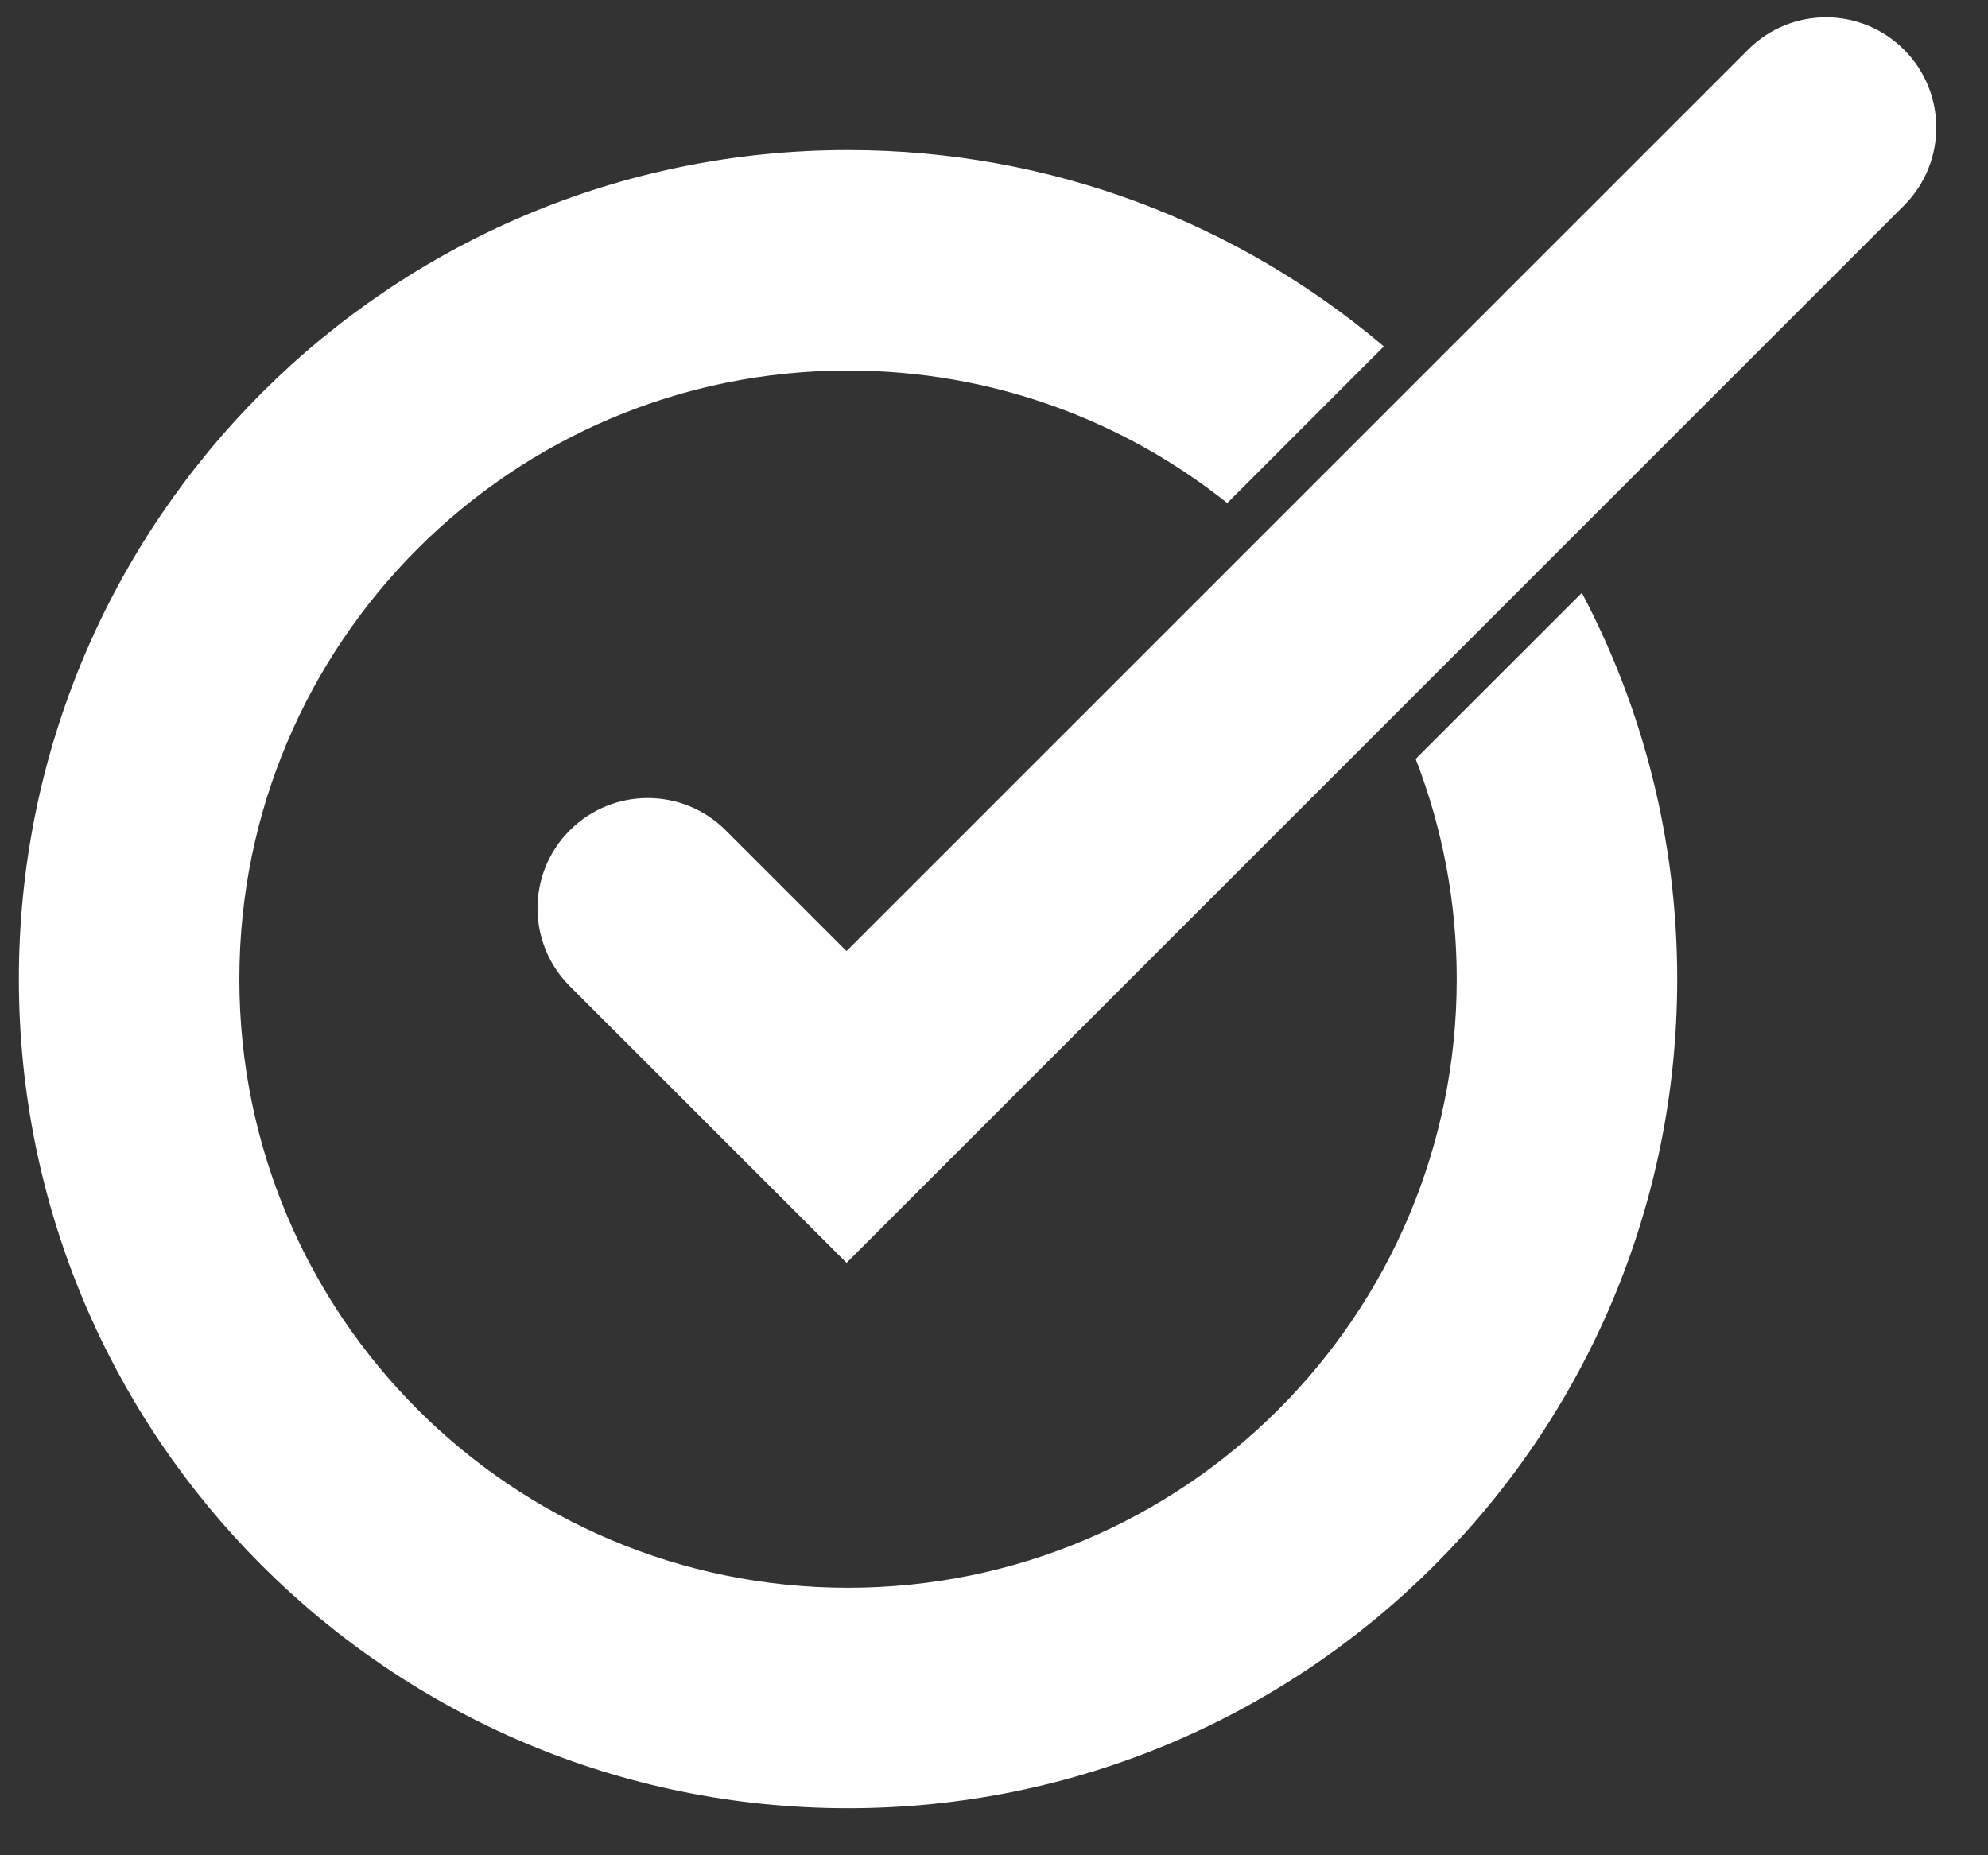
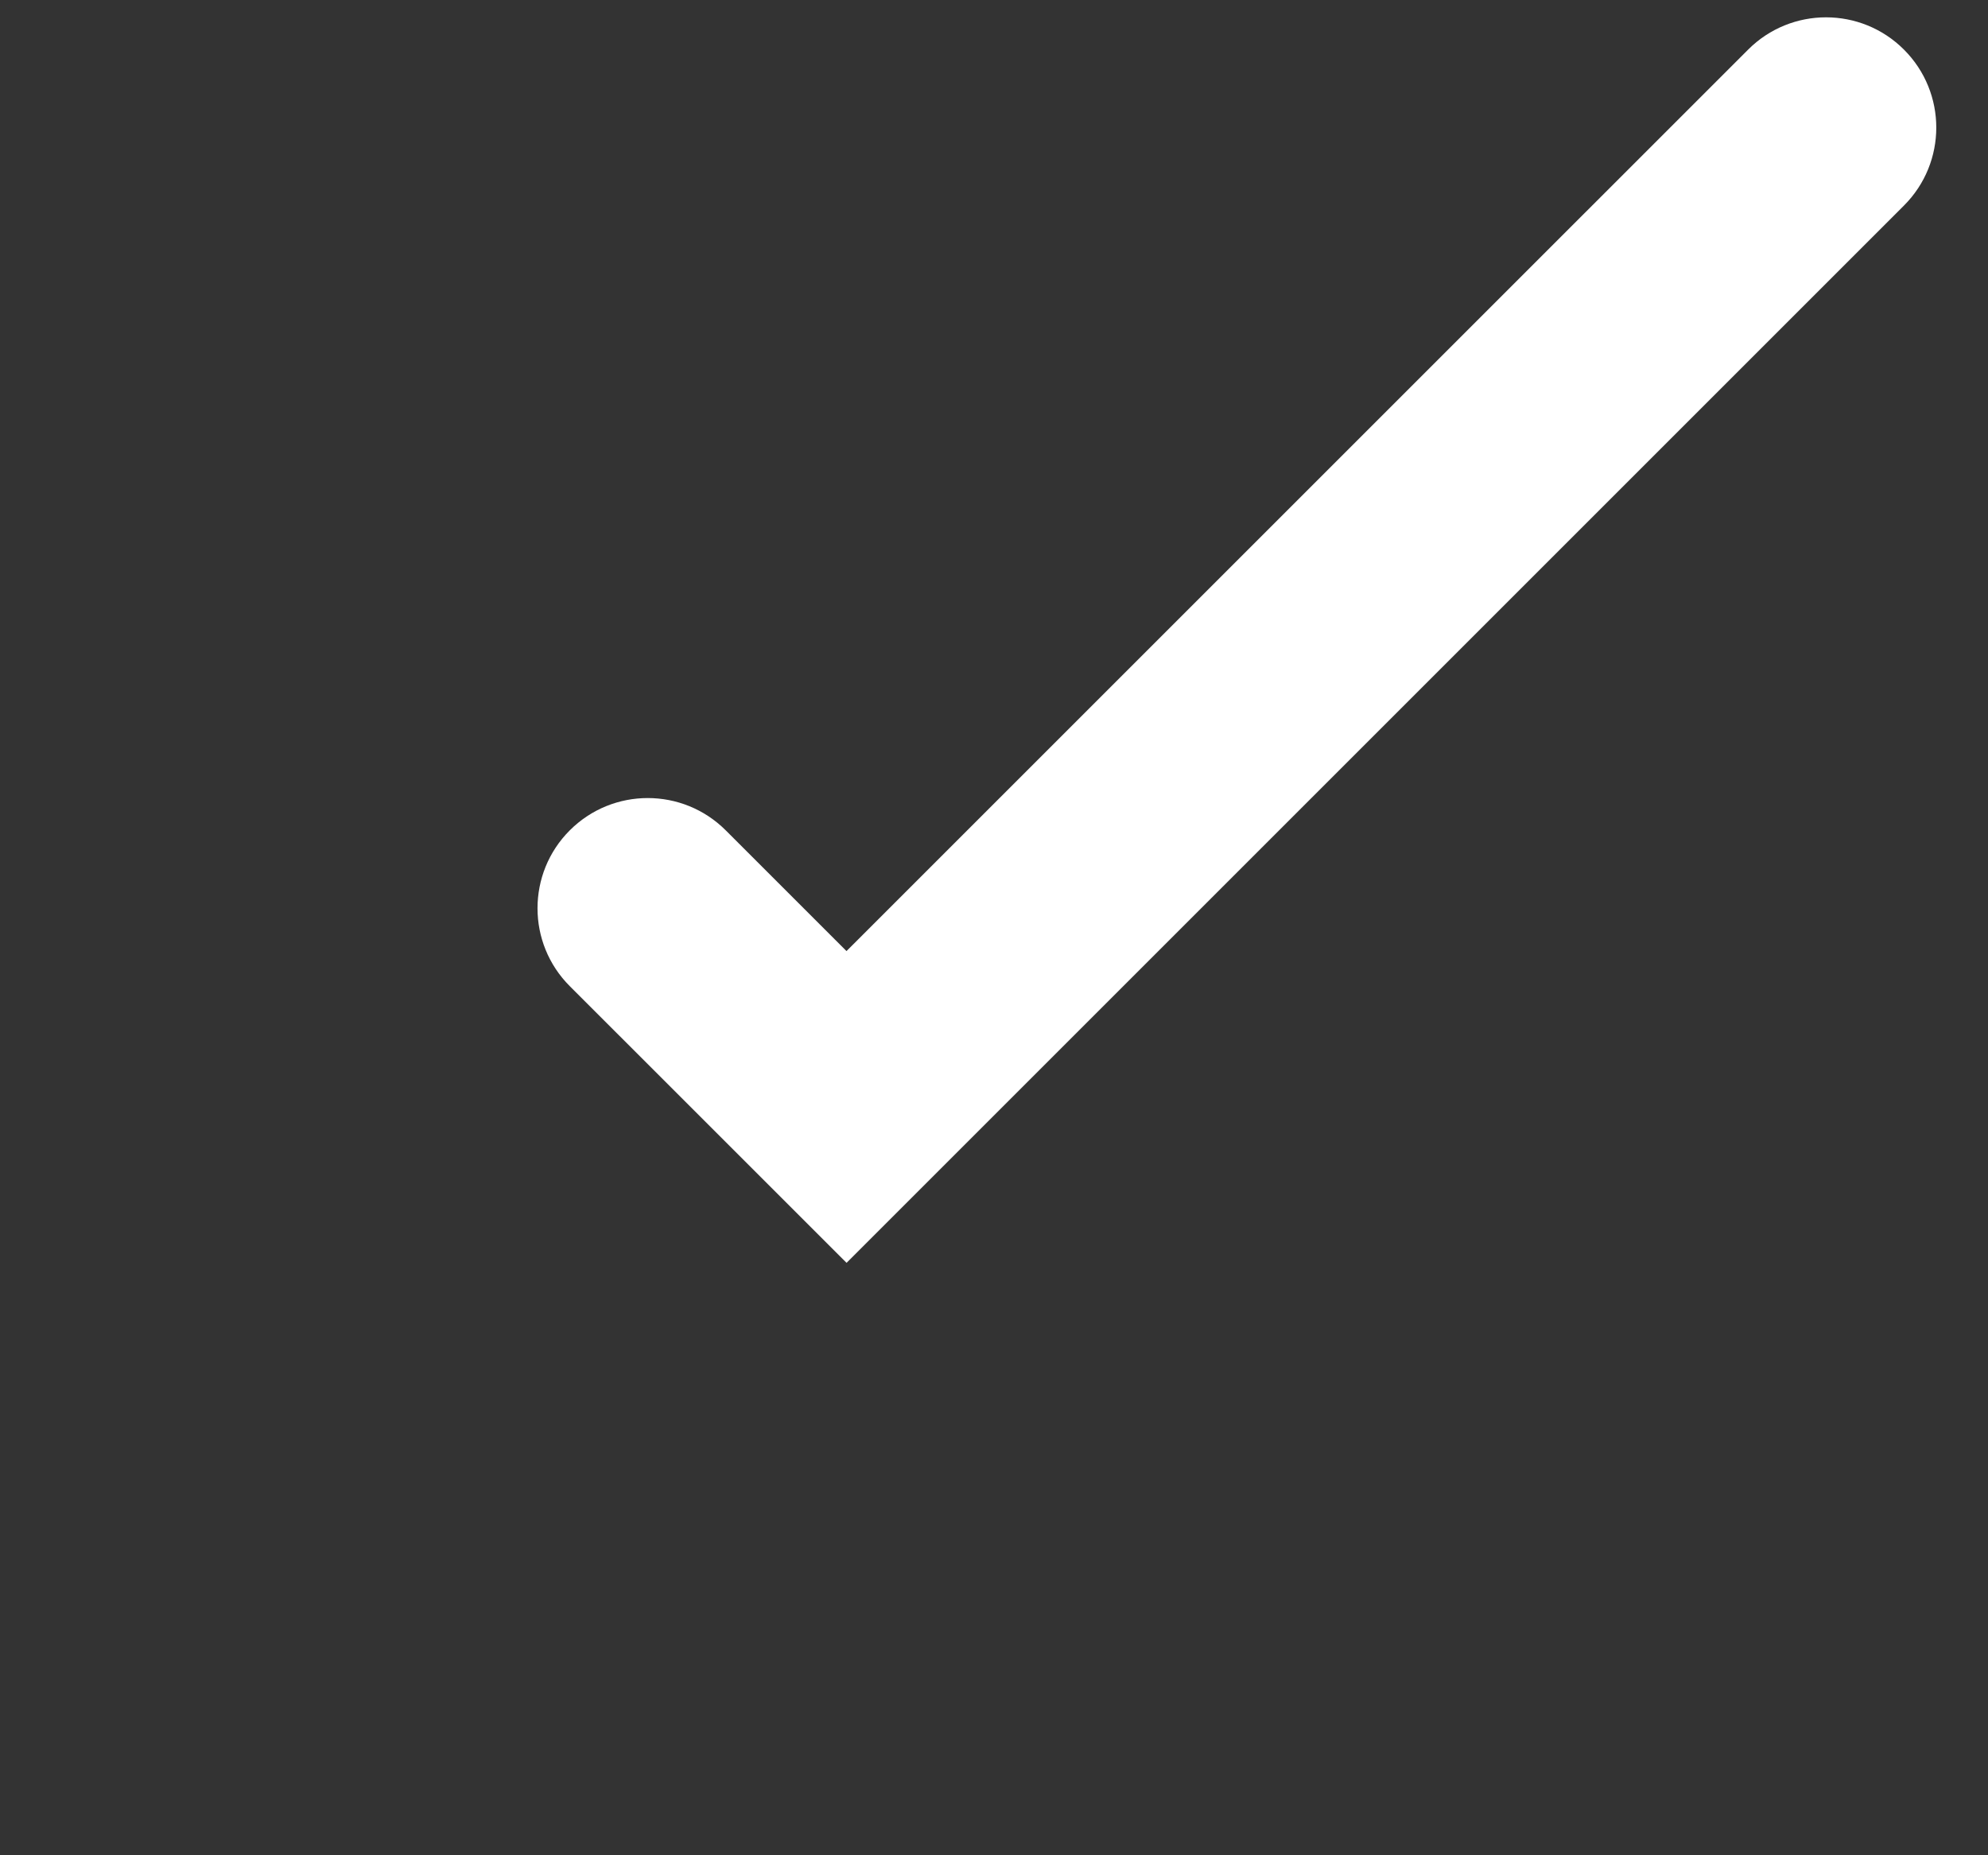
<svg xmlns="http://www.w3.org/2000/svg" width="30" height="28" viewBox="0 0 30 28" fill="none">
  <rect x="0" y="0" width="30" height="28" fill="#333333" stroke="none" />
-   <path fill-rule="evenodd" clip-rule="evenodd" d="M20.883 5.228C18.702 3.38 15.88 2.265 12.797 2.265C5.887 2.265 0.285 7.867 0.285 14.777C0.285 21.688 5.887 27.29 12.797 27.29C19.708 27.29 25.31 21.688 25.31 14.777C25.31 12.672 24.79 10.688 23.871 8.947L21.363 11.454C21.763 12.485 21.983 13.605 21.983 14.777C21.983 19.85 17.87 23.963 12.797 23.963C7.724 23.963 3.612 19.85 3.612 14.777C3.612 9.704 7.724 5.592 12.797 5.592C14.961 5.592 16.95 6.34 18.52 7.592L20.883 5.228Z" fill="white" />
  <path fill-rule="evenodd" clip-rule="evenodd" d="M28.732 0.749C29.382 1.399 29.382 2.452 28.732 3.102L12.775 19.059L8.599 14.884C7.949 14.235 7.949 13.181 8.598 12.532C9.248 11.882 10.301 11.882 10.951 12.531L12.774 14.354L26.38 0.749C27.029 0.099 28.083 0.099 28.732 0.749Z" fill="white" />
</svg>